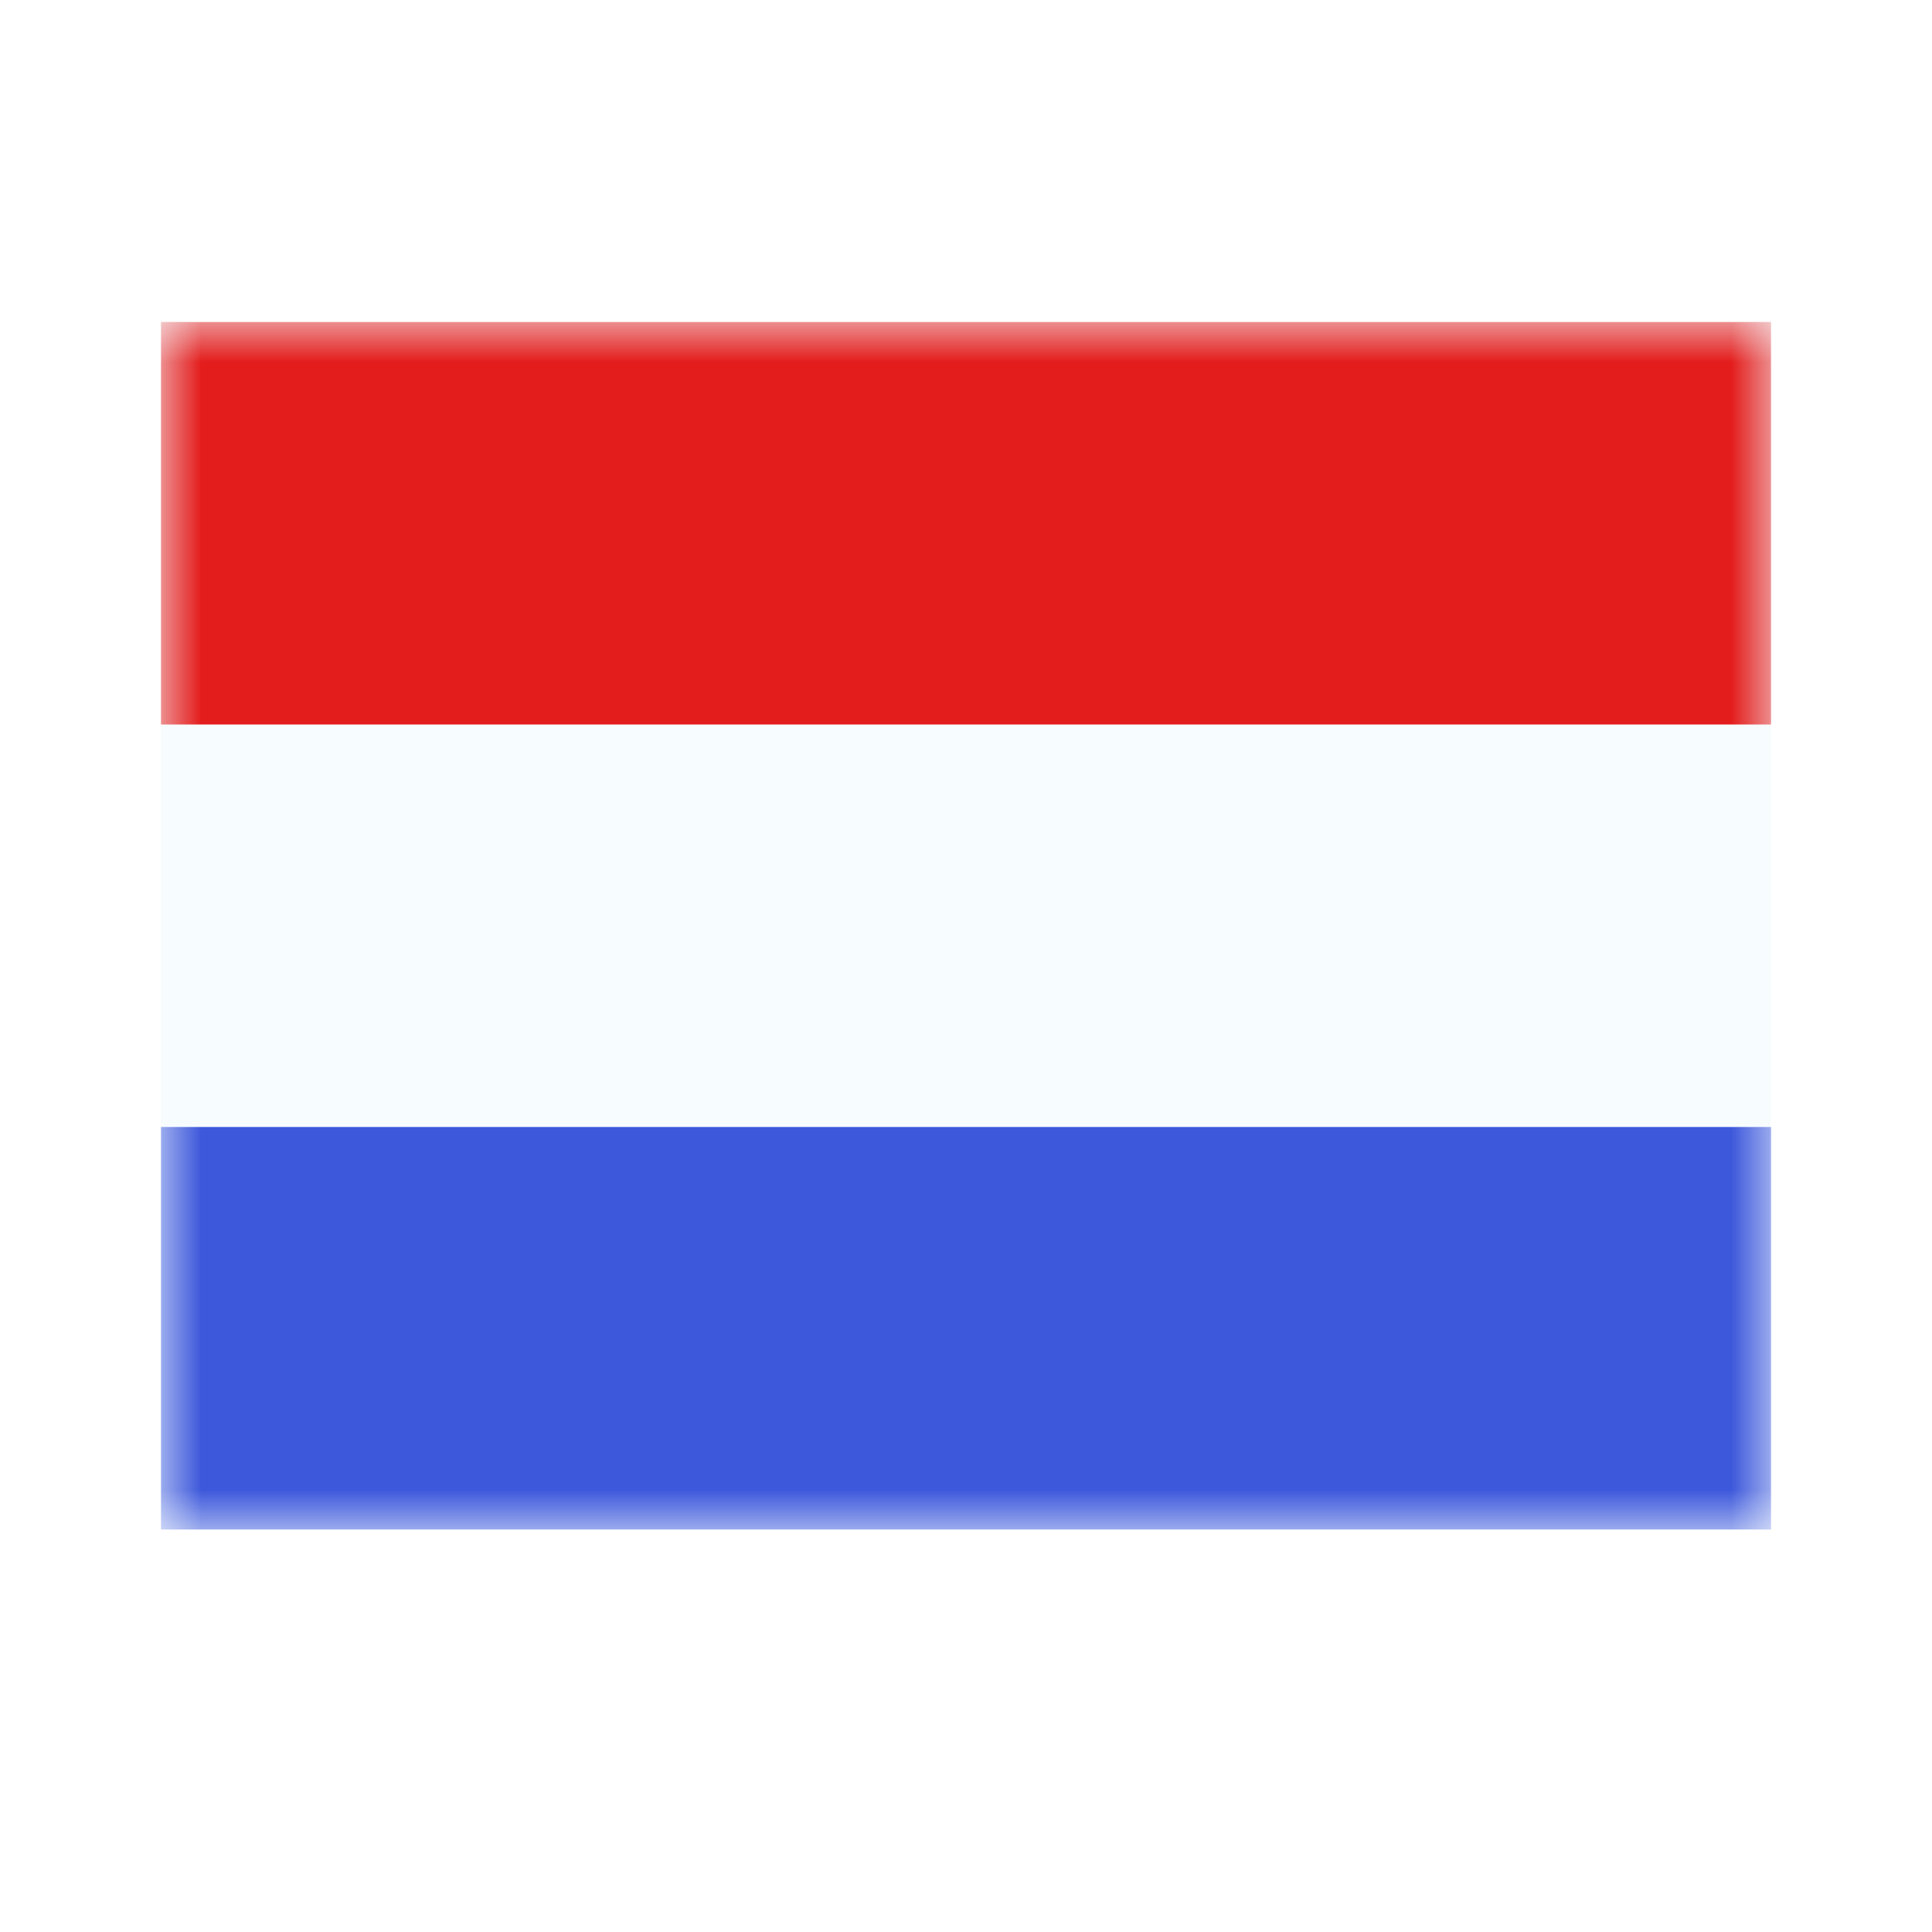
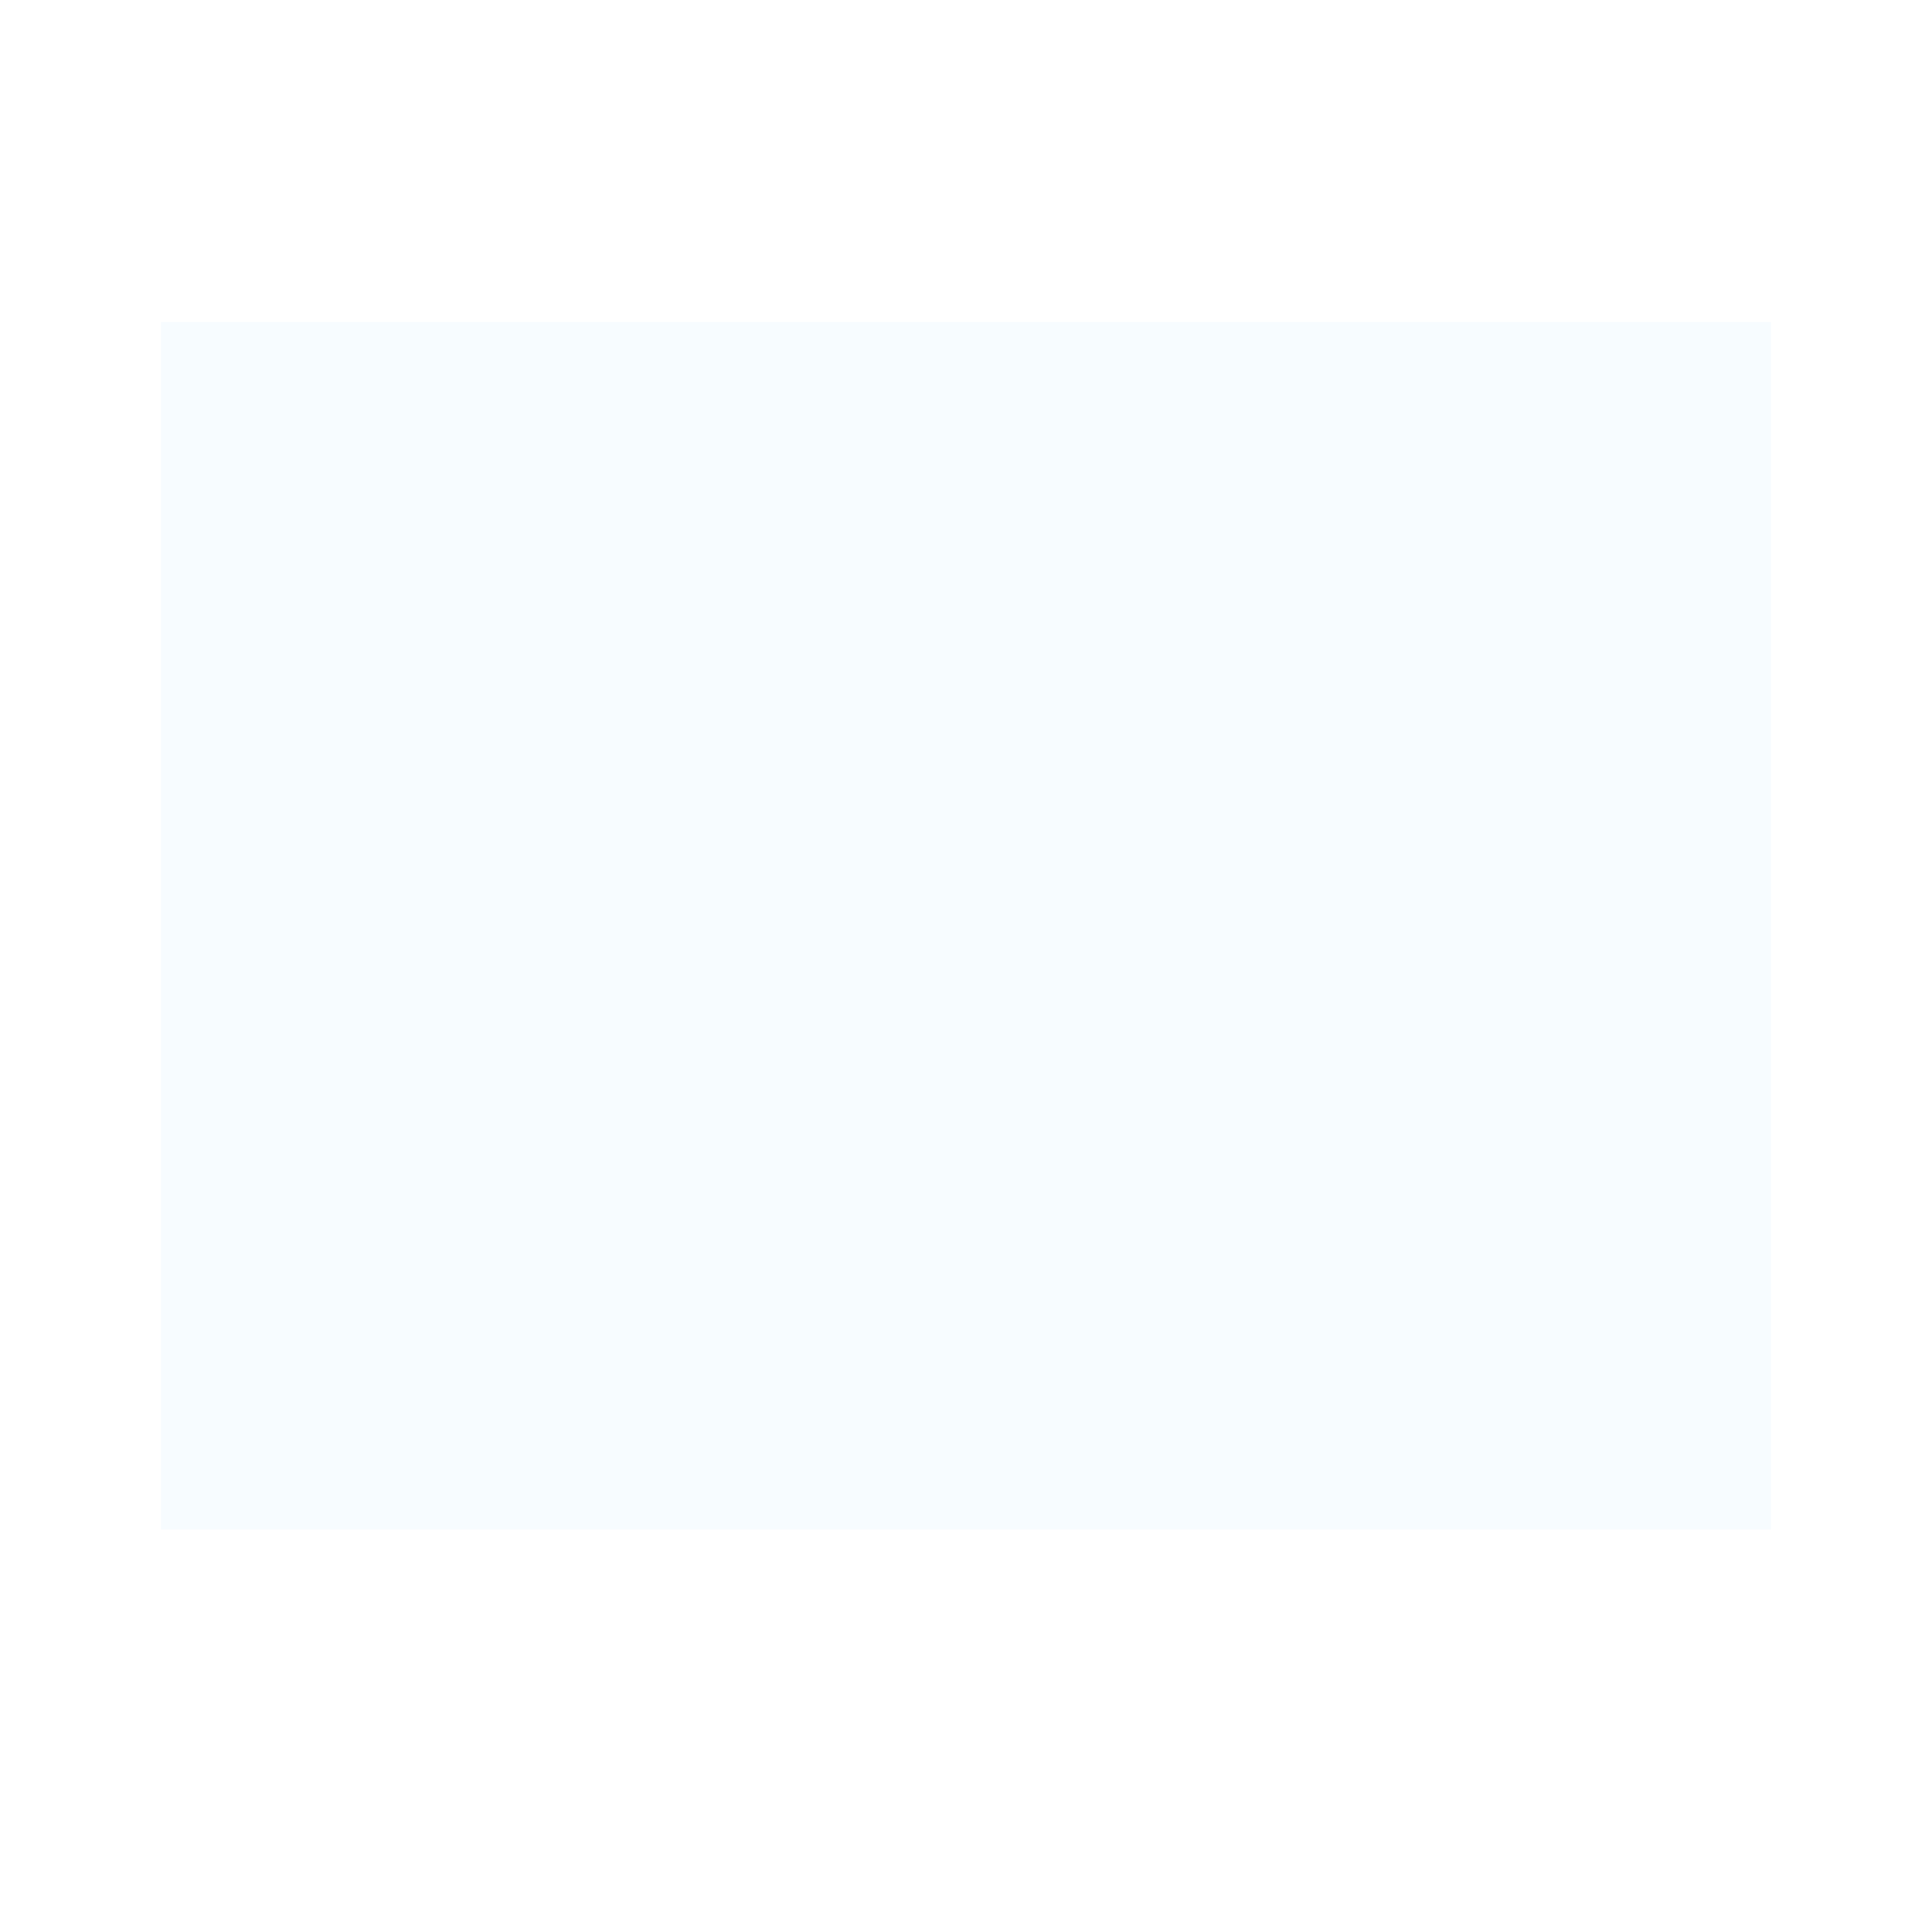
<svg xmlns="http://www.w3.org/2000/svg" width="24" height="24" viewBox="0 0 24 24" fill="none">
-   <rect width="24" height="24" fill="white" />
-   <path fill-rule="evenodd" clip-rule="evenodd" d="M2 4V19H22V4H2Z" fill="#F7FCFF" />
+   <path fill-rule="evenodd" clip-rule="evenodd" d="M2 4V19H22V4H2" fill="#F7FCFF" />
  <mask id="mask0_270_60968" style="mask-type:luminance" maskUnits="userSpaceOnUse" x="2" y="4" width="20" height="15">
-     <path fill-rule="evenodd" clip-rule="evenodd" d="M2 4V19H22V4H2Z" fill="white" />
-   </mask>
+     </mask>
  <g mask="url(#mask0_270_60968)">
    <path fill-rule="evenodd" clip-rule="evenodd" d="M2 4V9H22V4H2Z" fill="#E31D1C" />
    <path fill-rule="evenodd" clip-rule="evenodd" d="M2 14V19H22V14H2Z" fill="#3D58DB" />
  </g>
</svg>